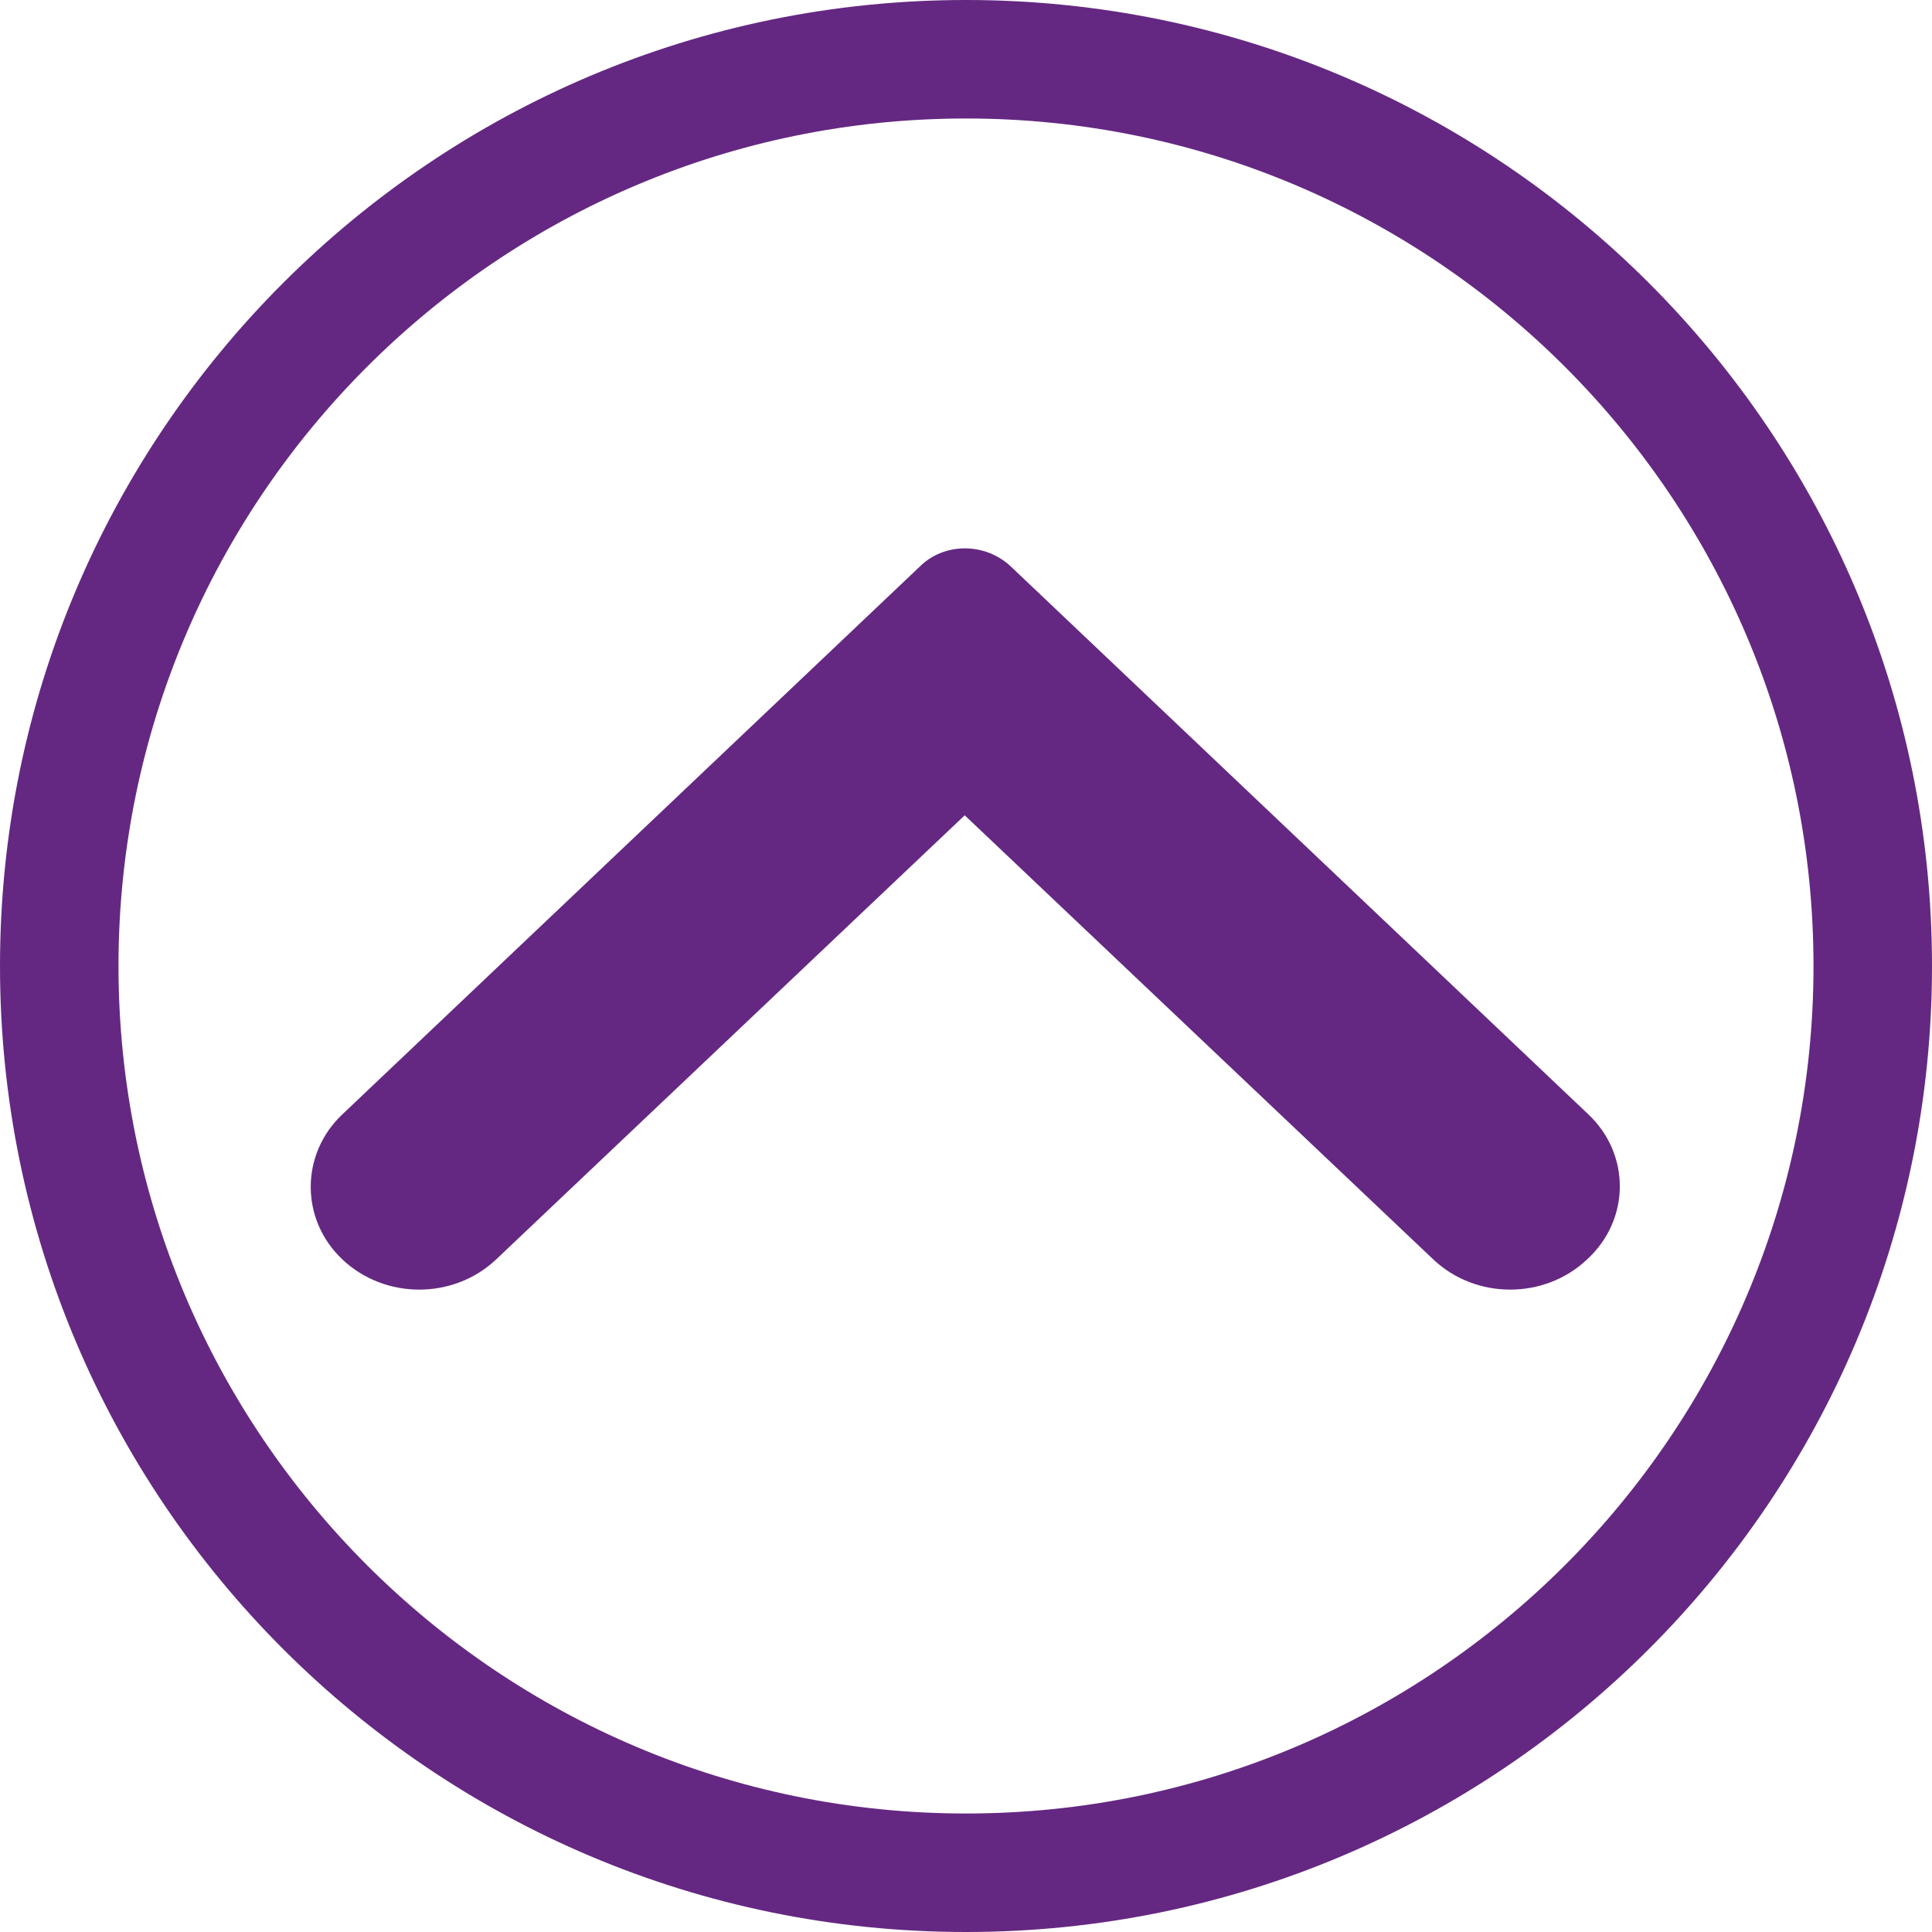
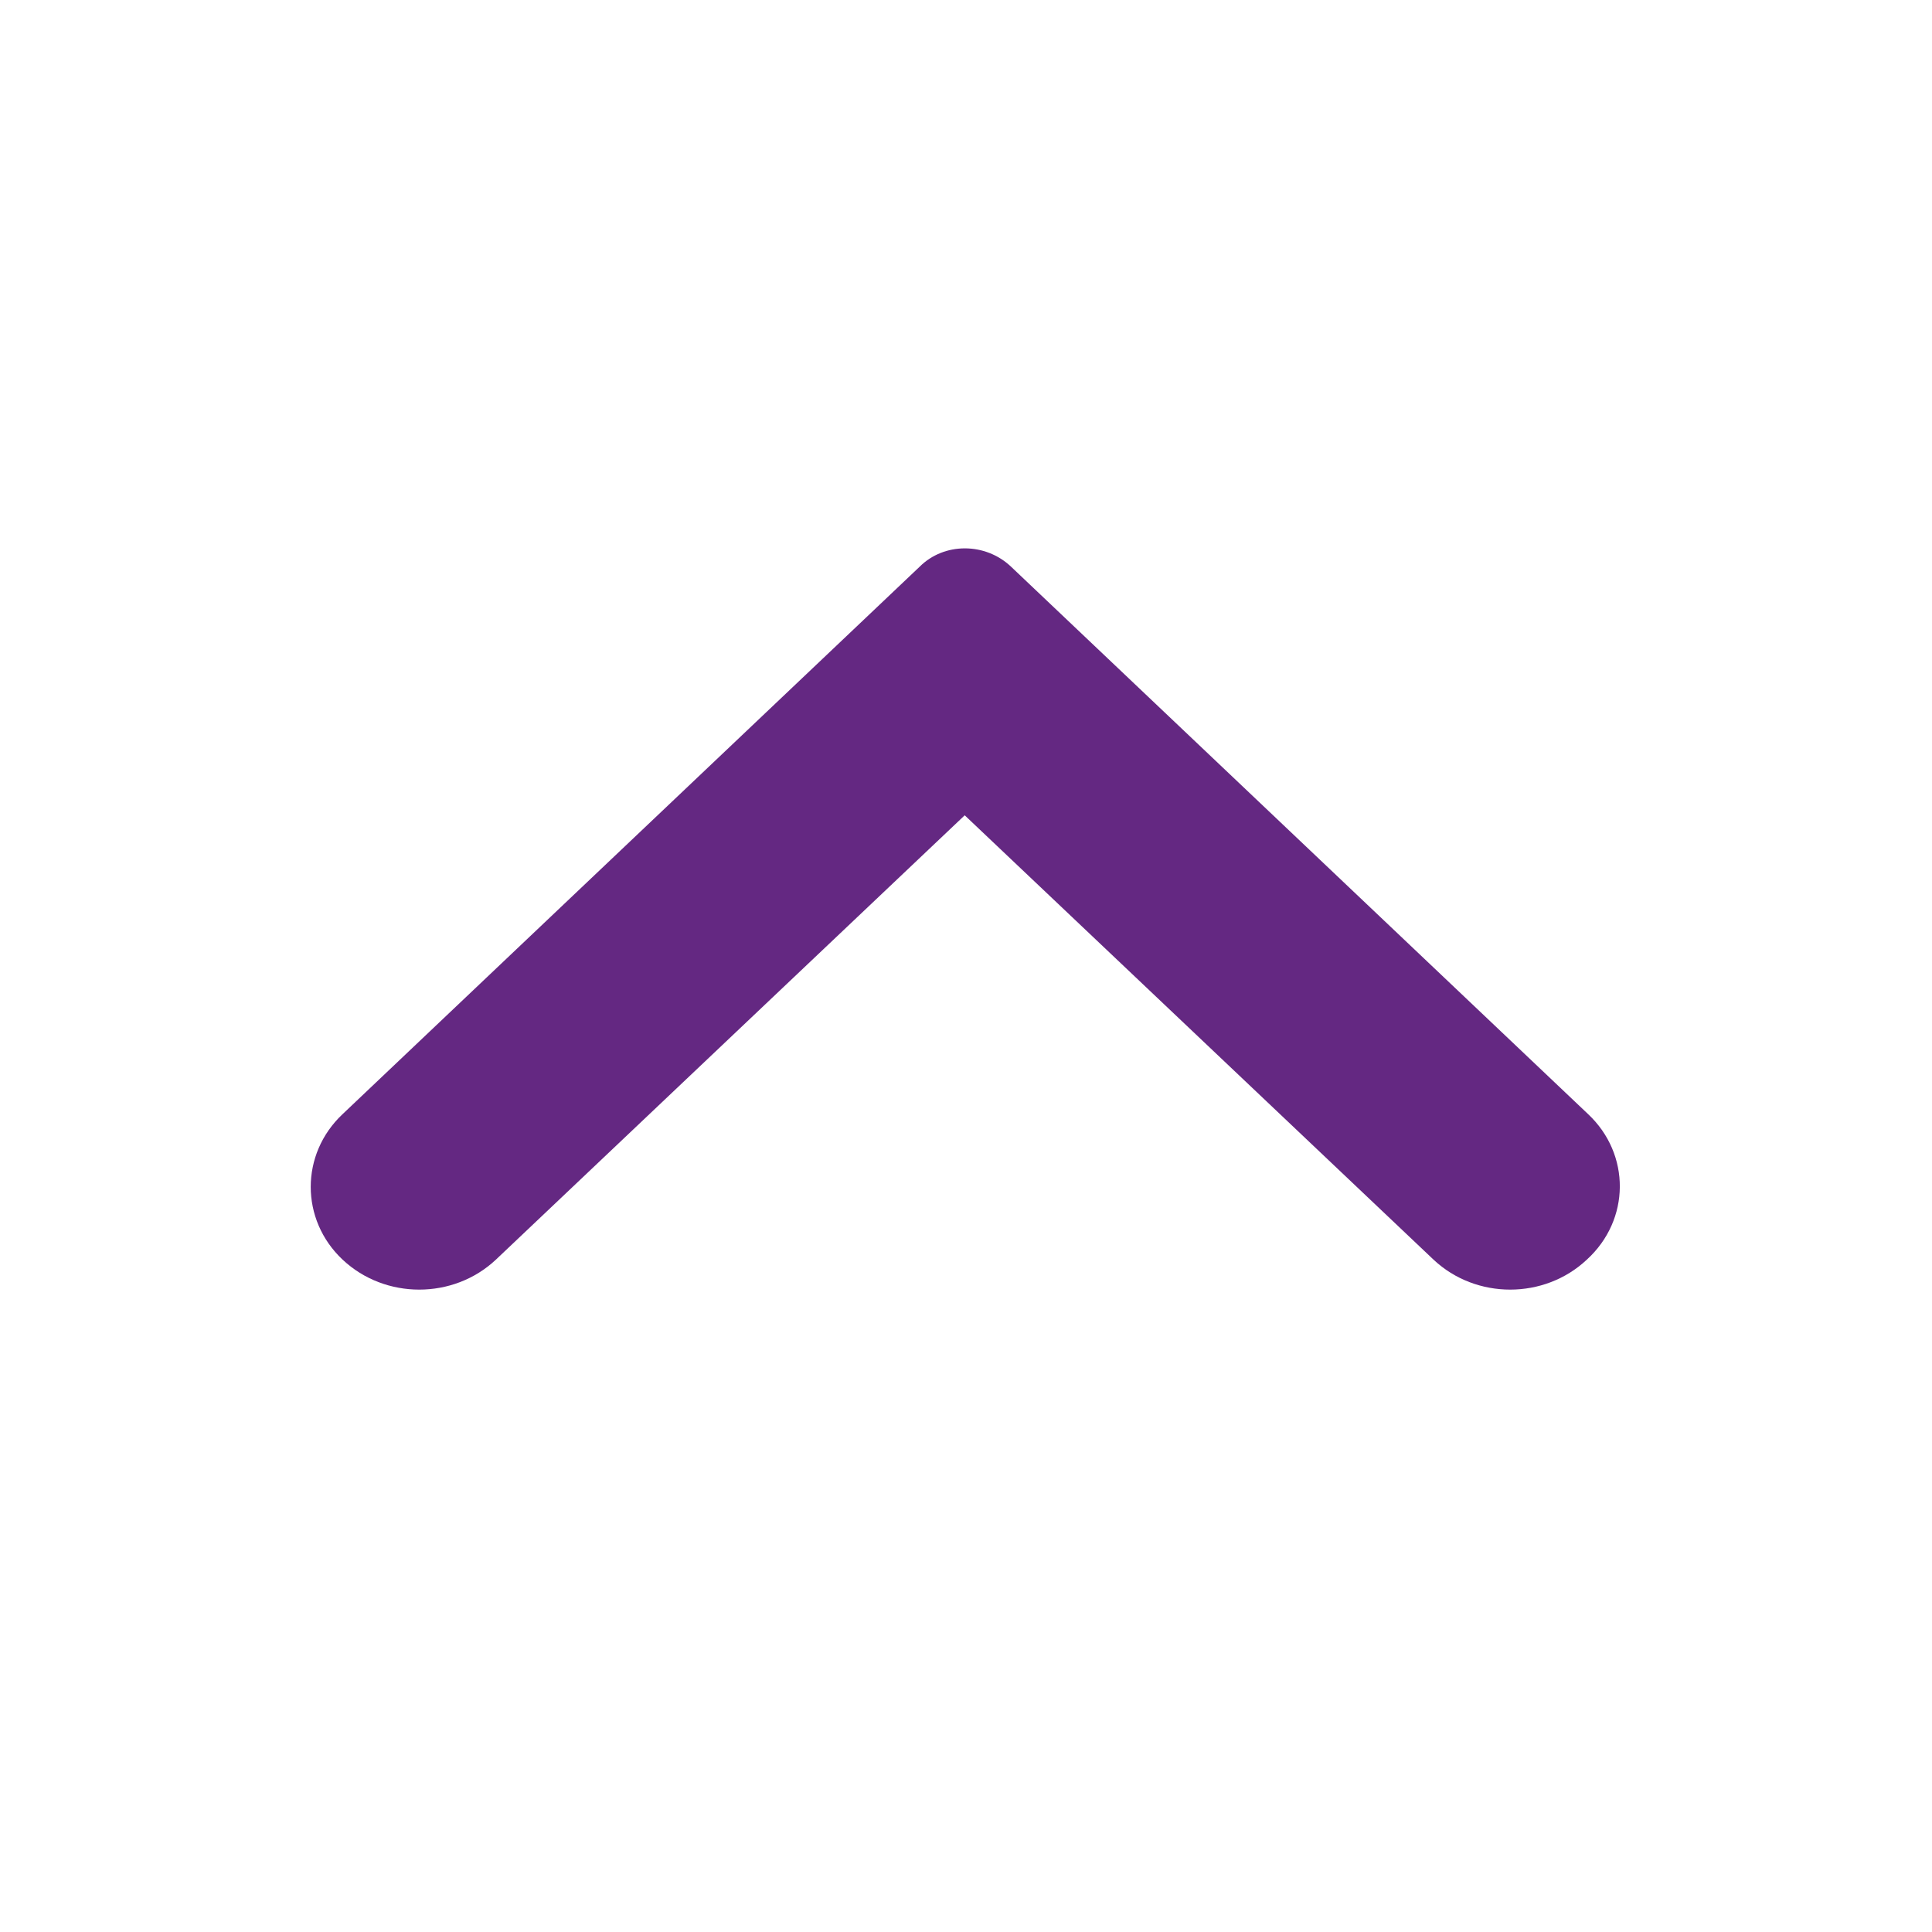
<svg xmlns="http://www.w3.org/2000/svg" version="1.1" id="Calque_1" x="0px" y="0px" viewBox="-345 223.3 150 150" style="enable-background:new -345 223.3 150 150;" xml:space="preserve">
  <style type="text/css">
	.st0{fill:#642882;}
</style>
-   <path class="st0" d="M-270,373.3c-41.4,0-75-33.6-75-75s33.6-75,75-75c41.4,0,75,33.6,75,75S-228.6,373.3-270,373.3z M-270,232.5  c-36.3,0-65.8,29.5-65.8,65.8s29.5,65.8,65.8,65.8s65.8-29.5,65.8-65.8S-233.7,232.5-270,232.5z" />
  <path class="st0" d="M-221.7,309.8l-44.8-42.5c-2-1.9-5.2-1.9-7.1,0l-44.8,42.5c-3.3,3.1-3.3,8.2,0,11.3l0,0c3.3,3.1,8.6,3.1,11.9,0  l36.4-34.5l36.4,34.5c3.3,3.1,8.6,3.1,11.9,0h0C-218.4,318-218.4,312.9-221.7,309.8z" />
</svg>